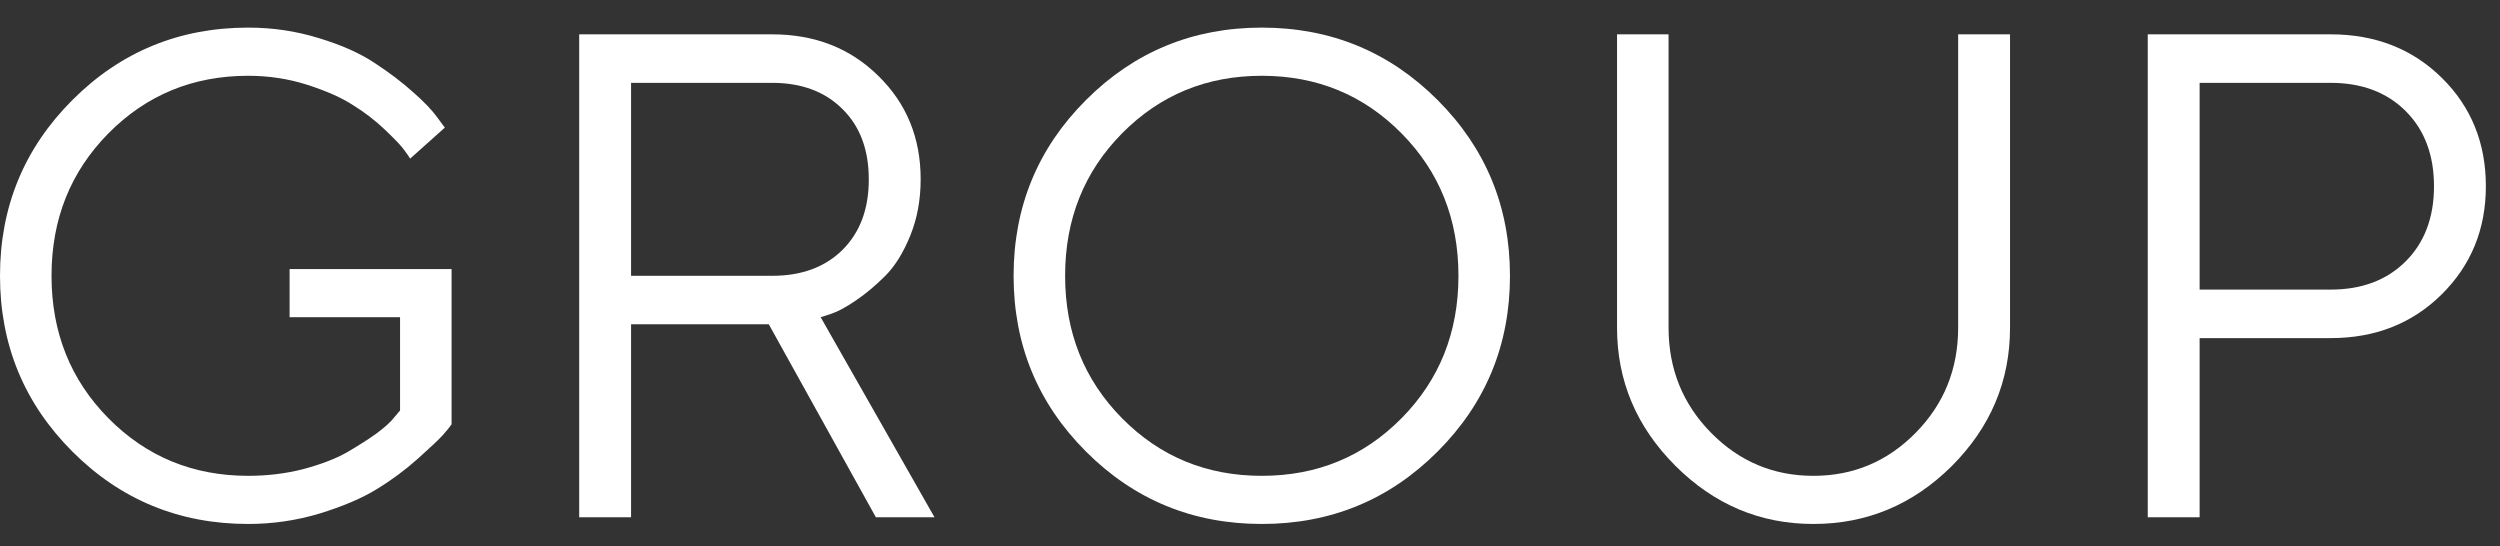
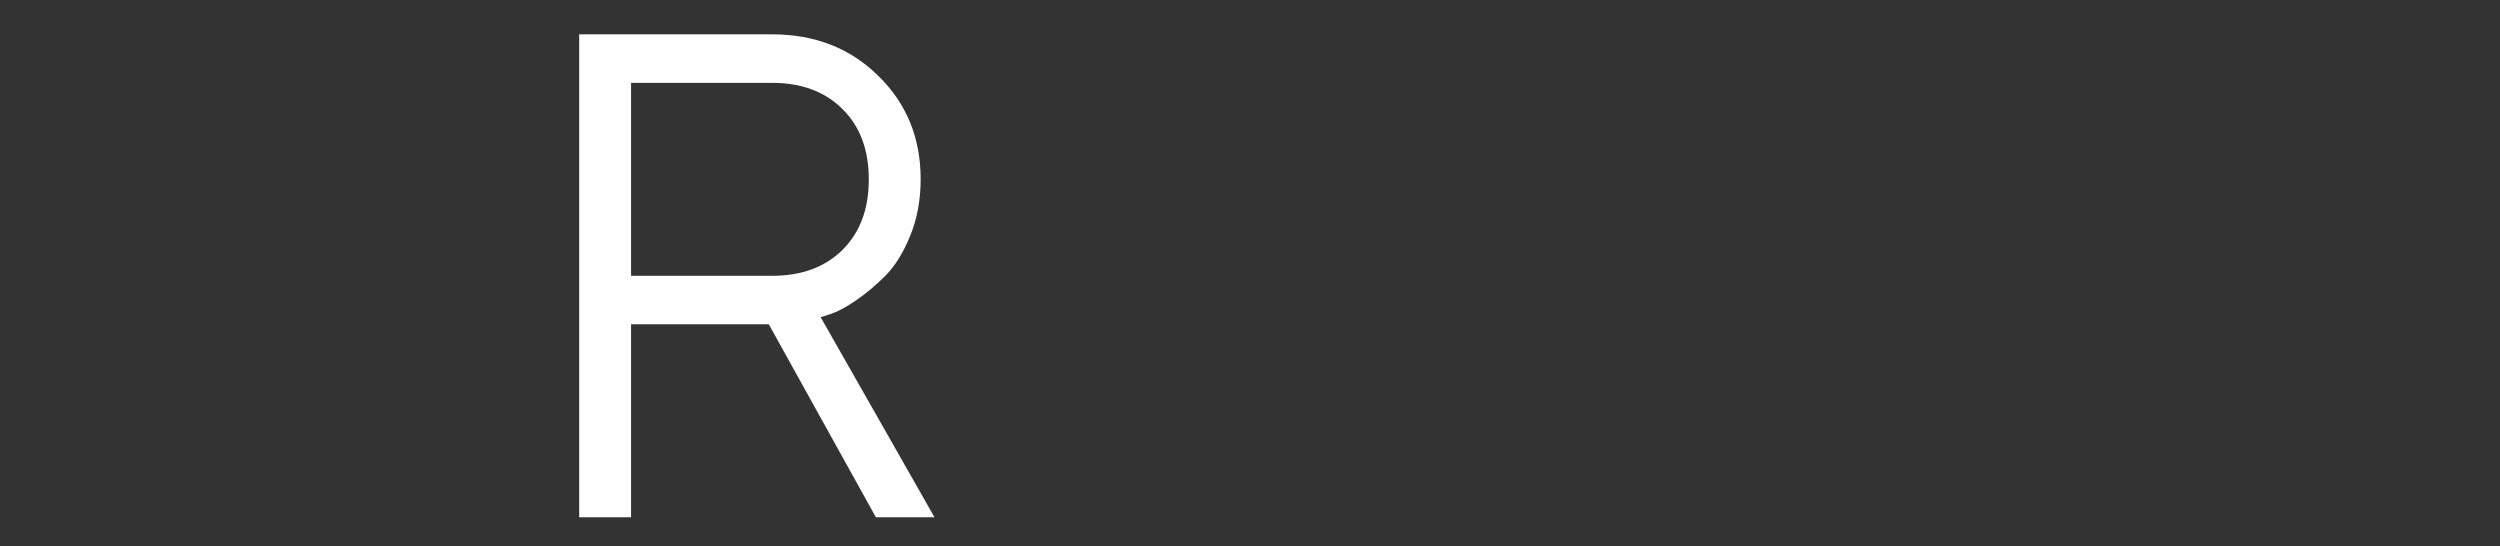
<svg xmlns="http://www.w3.org/2000/svg" width="87" height="19" viewBox="0 0 87 19" fill="none">
  <rect x="0" y="0" width="87" height="19" fill="#333333" stroke="none" />
-   <path d="M2.52 15.715C0.84 14.035 0 11.996 0 9.598C0 7.199 0.84 5.16 2.52 3.48C4.199 1.801 6.238 0.961 8.637 0.961C9.488 0.961 10.305 1.082 11.086 1.324C11.867 1.559 12.512 1.844 13.02 2.18C13.535 2.516 13.984 2.855 14.367 3.199C14.758 3.543 15.039 3.836 15.211 4.078L15.48 4.441L14.273 5.52C14.227 5.441 14.156 5.34 14.062 5.215C13.969 5.082 13.75 4.852 13.406 4.523C13.062 4.195 12.688 3.906 12.281 3.656C11.883 3.398 11.355 3.164 10.699 2.953C10.043 2.742 9.355 2.637 8.637 2.637C6.715 2.637 5.094 3.305 3.773 4.641C2.453 5.977 1.793 7.629 1.793 9.598C1.793 11.566 2.453 13.219 3.773 14.555C5.094 15.891 6.715 16.559 8.637 16.559C9.309 16.559 9.949 16.48 10.559 16.324C11.168 16.16 11.668 15.969 12.059 15.75C12.449 15.523 12.793 15.305 13.09 15.094C13.387 14.875 13.598 14.684 13.723 14.52L13.922 14.285V11.039H10.078V9.363H15.715V14.766C15.652 14.859 15.551 14.984 15.41 15.141C15.277 15.289 14.988 15.562 14.543 15.961C14.098 16.359 13.617 16.715 13.102 17.027C12.594 17.34 11.934 17.621 11.121 17.871C10.316 18.113 9.488 18.234 8.637 18.234C6.238 18.234 4.199 17.395 2.52 15.715Z" fill="white" />
  <path d="M20.156 1.195H26.871C28.355 1.195 29.586 1.676 30.562 2.637C31.547 3.598 32.039 4.797 32.039 6.234C32.039 6.953 31.918 7.609 31.676 8.203C31.434 8.797 31.145 9.262 30.809 9.598C30.473 9.934 30.133 10.219 29.789 10.453C29.445 10.688 29.156 10.844 28.922 10.922L28.559 11.039L32.52 18H30.48L26.754 11.285H21.961V18H20.156V1.195ZM26.871 2.883H21.961V9.598H26.871C27.895 9.598 28.711 9.297 29.32 8.695C29.93 8.086 30.234 7.27 30.234 6.246C30.234 5.215 29.93 4.398 29.32 3.797C28.711 3.188 27.895 2.883 26.871 2.883Z" fill="white" />
-   <path d="M39.047 4.641C37.727 5.977 37.066 7.629 37.066 9.598C37.066 11.566 37.727 13.219 39.047 14.555C40.367 15.891 41.988 16.559 43.91 16.559C45.832 16.559 47.453 15.891 48.773 14.555C50.094 13.219 50.754 11.566 50.754 9.598C50.754 7.629 50.094 5.977 48.773 4.641C47.453 3.305 45.832 2.637 43.91 2.637C41.988 2.637 40.367 3.305 39.047 4.641ZM50.027 3.48C51.707 5.16 52.547 7.199 52.547 9.598C52.547 11.996 51.707 14.035 50.027 15.715C48.348 17.395 46.309 18.234 43.91 18.234C41.512 18.234 39.473 17.395 37.793 15.715C36.113 14.035 35.273 11.996 35.273 9.598C35.273 7.199 36.113 5.16 37.793 3.48C39.473 1.801 41.512 0.961 43.91 0.961C46.309 0.961 48.348 1.801 50.027 3.48Z" fill="white" />
-   <path d="M59.543 15.059C60.527 16.059 61.715 16.559 63.105 16.559C64.496 16.559 65.684 16.059 66.668 15.059C67.652 14.059 68.144 12.84 68.144 11.402V1.195H69.949V11.402C69.949 13.262 69.273 14.867 67.922 16.219C66.57 17.562 64.965 18.234 63.105 18.234C61.254 18.234 59.652 17.559 58.301 16.207C56.949 14.855 56.273 13.254 56.273 11.402V1.195H58.066V11.402C58.066 12.84 58.559 14.059 59.543 15.059Z" fill="white" />
-   <path d="M74.742 1.195H81.106C82.66 1.195 83.949 1.699 84.973 2.707C85.996 3.715 86.508 4.973 86.508 6.48C86.508 7.98 85.992 9.238 84.961 10.254C83.938 11.262 82.652 11.766 81.106 11.766H76.547V18H74.742V1.195ZM81.106 2.883H76.547V10.078H81.106C82.191 10.078 83.062 9.75 83.719 9.094C84.375 8.438 84.703 7.566 84.703 6.48C84.703 5.395 84.375 4.523 83.719 3.867C83.062 3.211 82.191 2.883 81.106 2.883Z" fill="white" />
</svg>